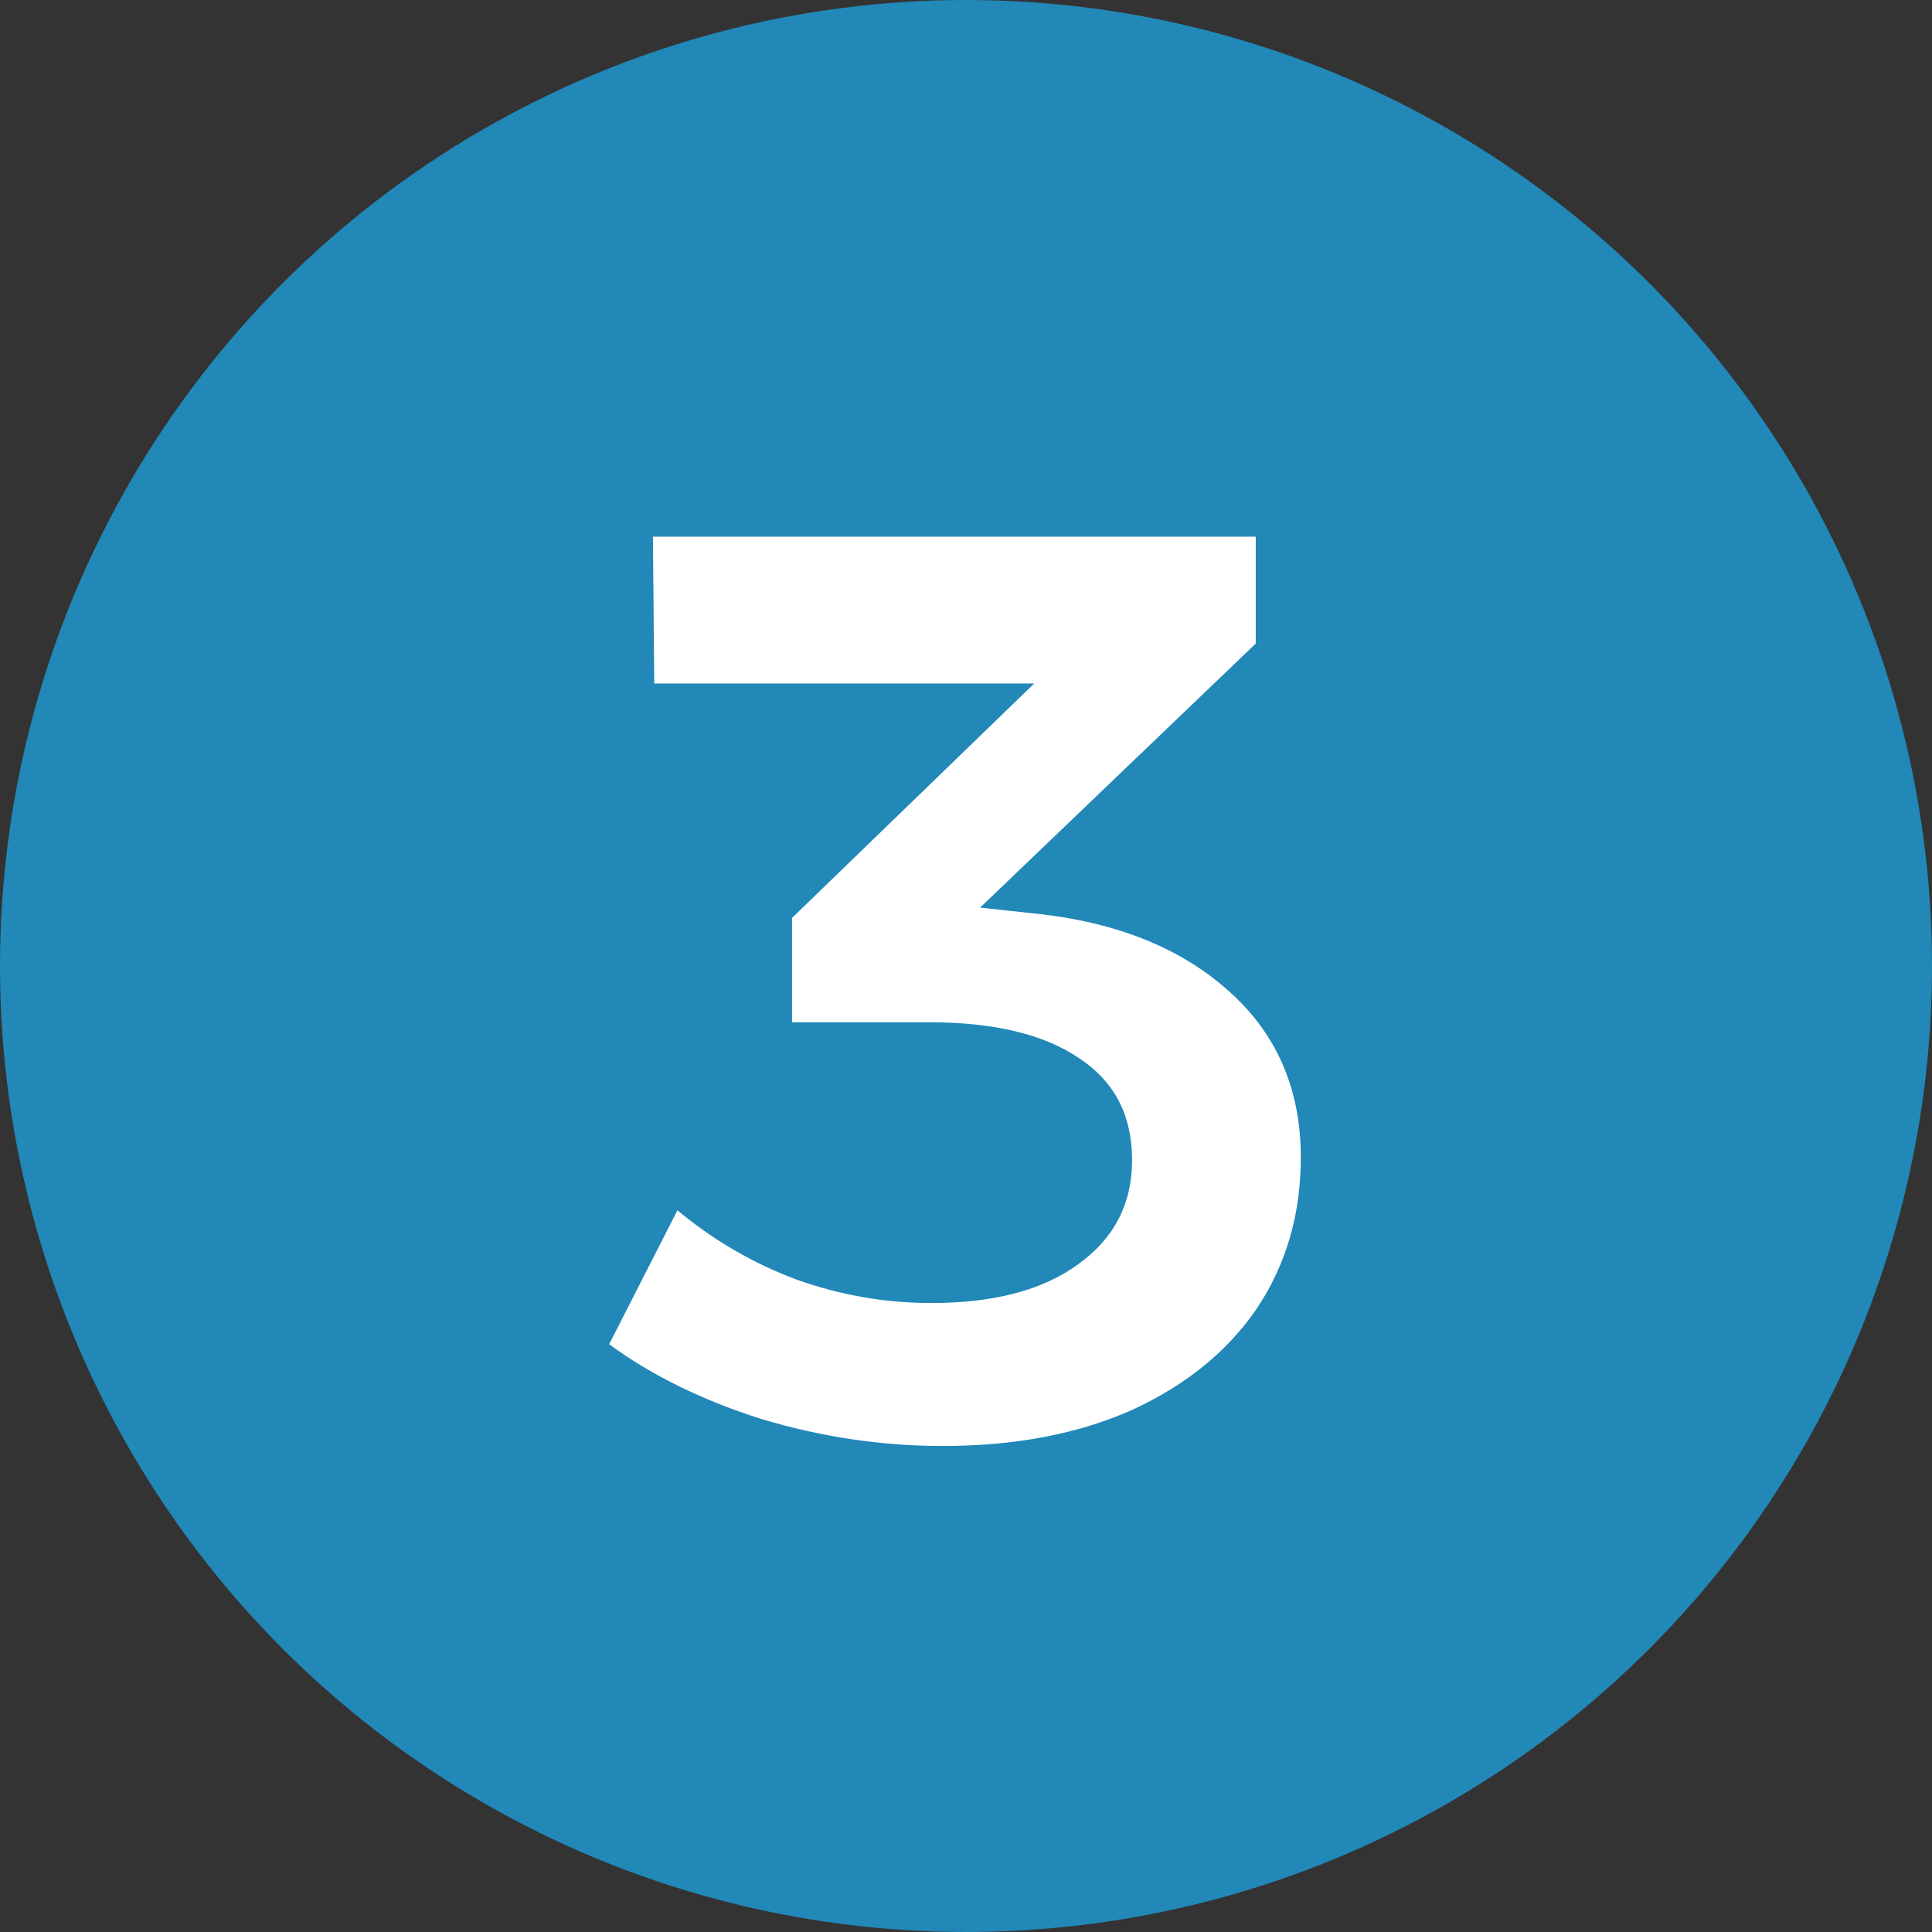
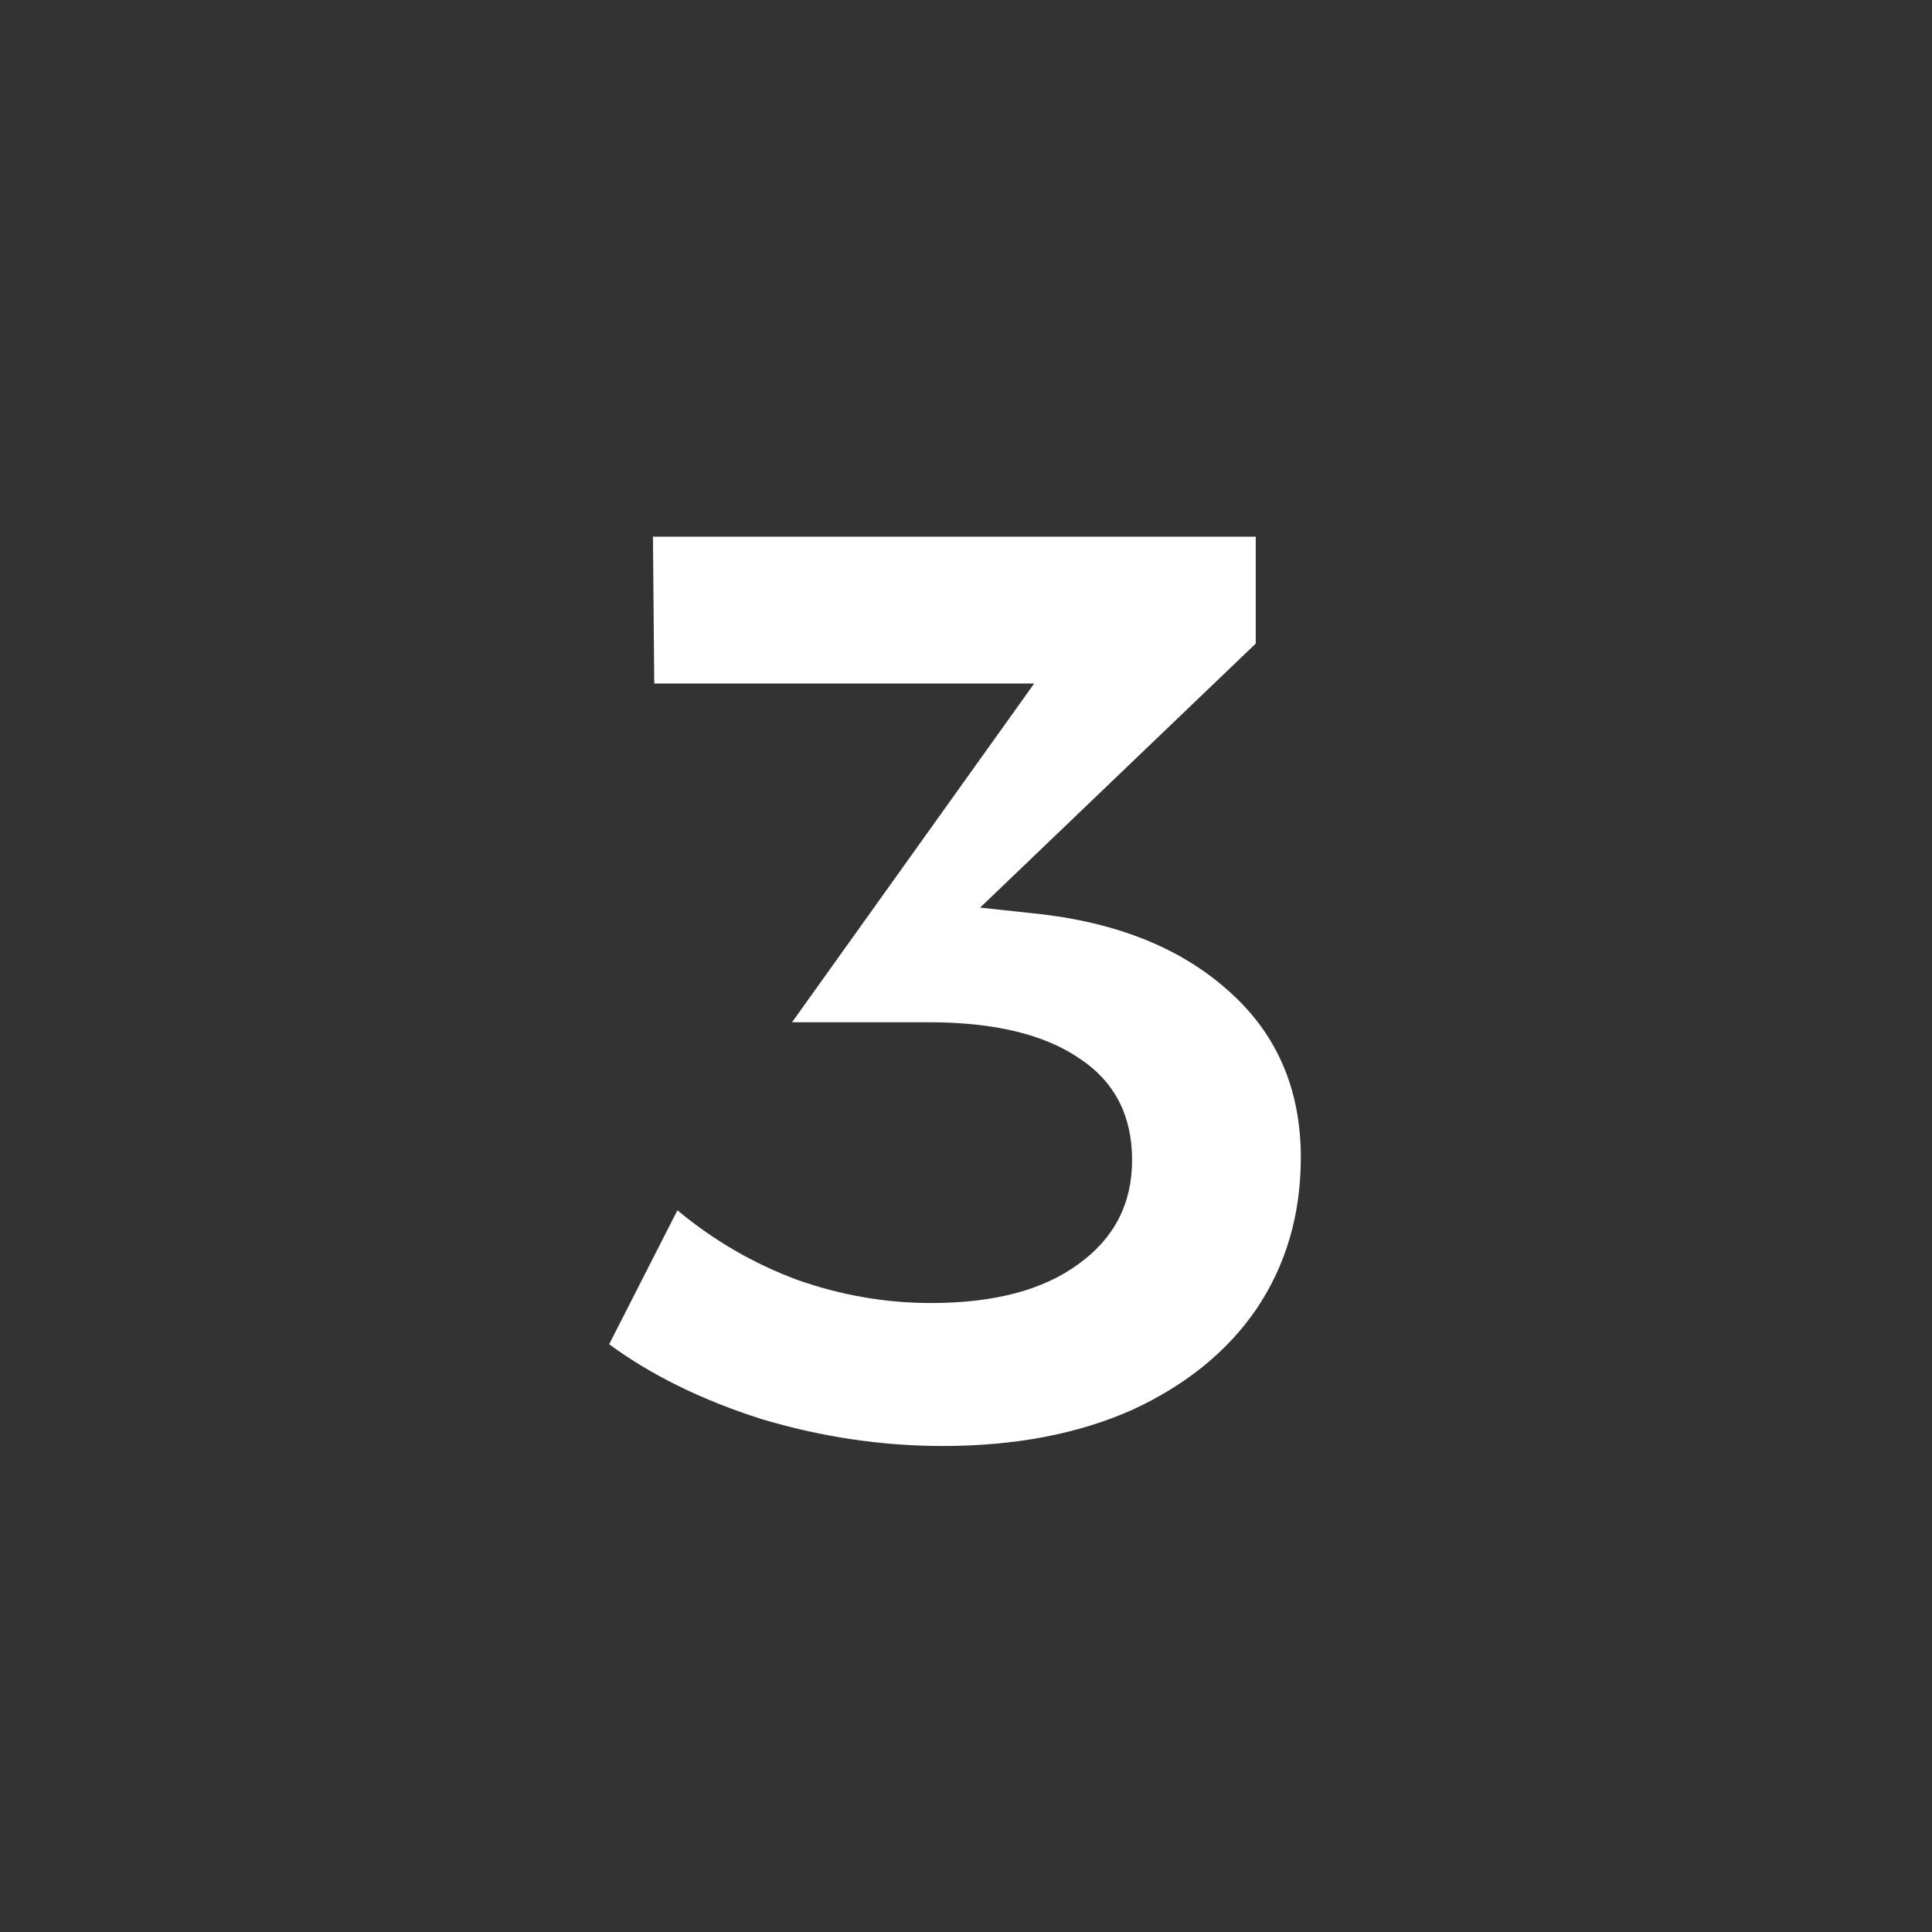
<svg xmlns="http://www.w3.org/2000/svg" width="90" height="90" viewBox="0 0 90 90" fill="none">
  <rect x="0" y="0" width="90" height="90" fill="#333333" stroke="none" />
-   <circle cx="45" cy="45" r="45" fill="#2188B8" />
-   <path d="M47.877 42.52C51.757 42.88 54.837 44.06 57.117 46.06C59.437 48.06 60.597 50.68 60.597 53.92C60.597 56.56 59.917 58.9 58.557 60.94C57.197 62.94 55.257 64.52 52.737 65.68C50.217 66.8 47.277 67.36 43.917 67.36C41.077 67.36 38.257 66.94 35.457 66.1C32.697 65.22 30.337 64.06 28.377 62.62L31.557 56.38C33.237 57.78 35.097 58.86 37.137 59.62C39.177 60.34 41.257 60.7 43.377 60.7C46.297 60.7 48.577 60.1 50.217 58.9C51.897 57.7 52.737 56.08 52.737 54.04C52.737 51.96 51.917 50.38 50.277 49.3C48.637 48.18 46.297 47.62 43.257 47.62H36.897V42.76L48.177 31.84H30.477L30.417 25H58.497V29.98L45.657 42.28L47.877 42.52Z" fill="white" />
+   <path d="M47.877 42.52C51.757 42.88 54.837 44.06 57.117 46.06C59.437 48.06 60.597 50.68 60.597 53.92C60.597 56.56 59.917 58.9 58.557 60.94C57.197 62.94 55.257 64.52 52.737 65.68C50.217 66.8 47.277 67.36 43.917 67.36C41.077 67.36 38.257 66.94 35.457 66.1C32.697 65.22 30.337 64.06 28.377 62.62L31.557 56.38C33.237 57.78 35.097 58.86 37.137 59.62C39.177 60.34 41.257 60.7 43.377 60.7C46.297 60.7 48.577 60.1 50.217 58.9C51.897 57.7 52.737 56.08 52.737 54.04C52.737 51.96 51.917 50.38 50.277 49.3C48.637 48.18 46.297 47.62 43.257 47.62H36.897L48.177 31.84H30.477L30.417 25H58.497V29.98L45.657 42.28L47.877 42.52Z" fill="white" />
</svg>